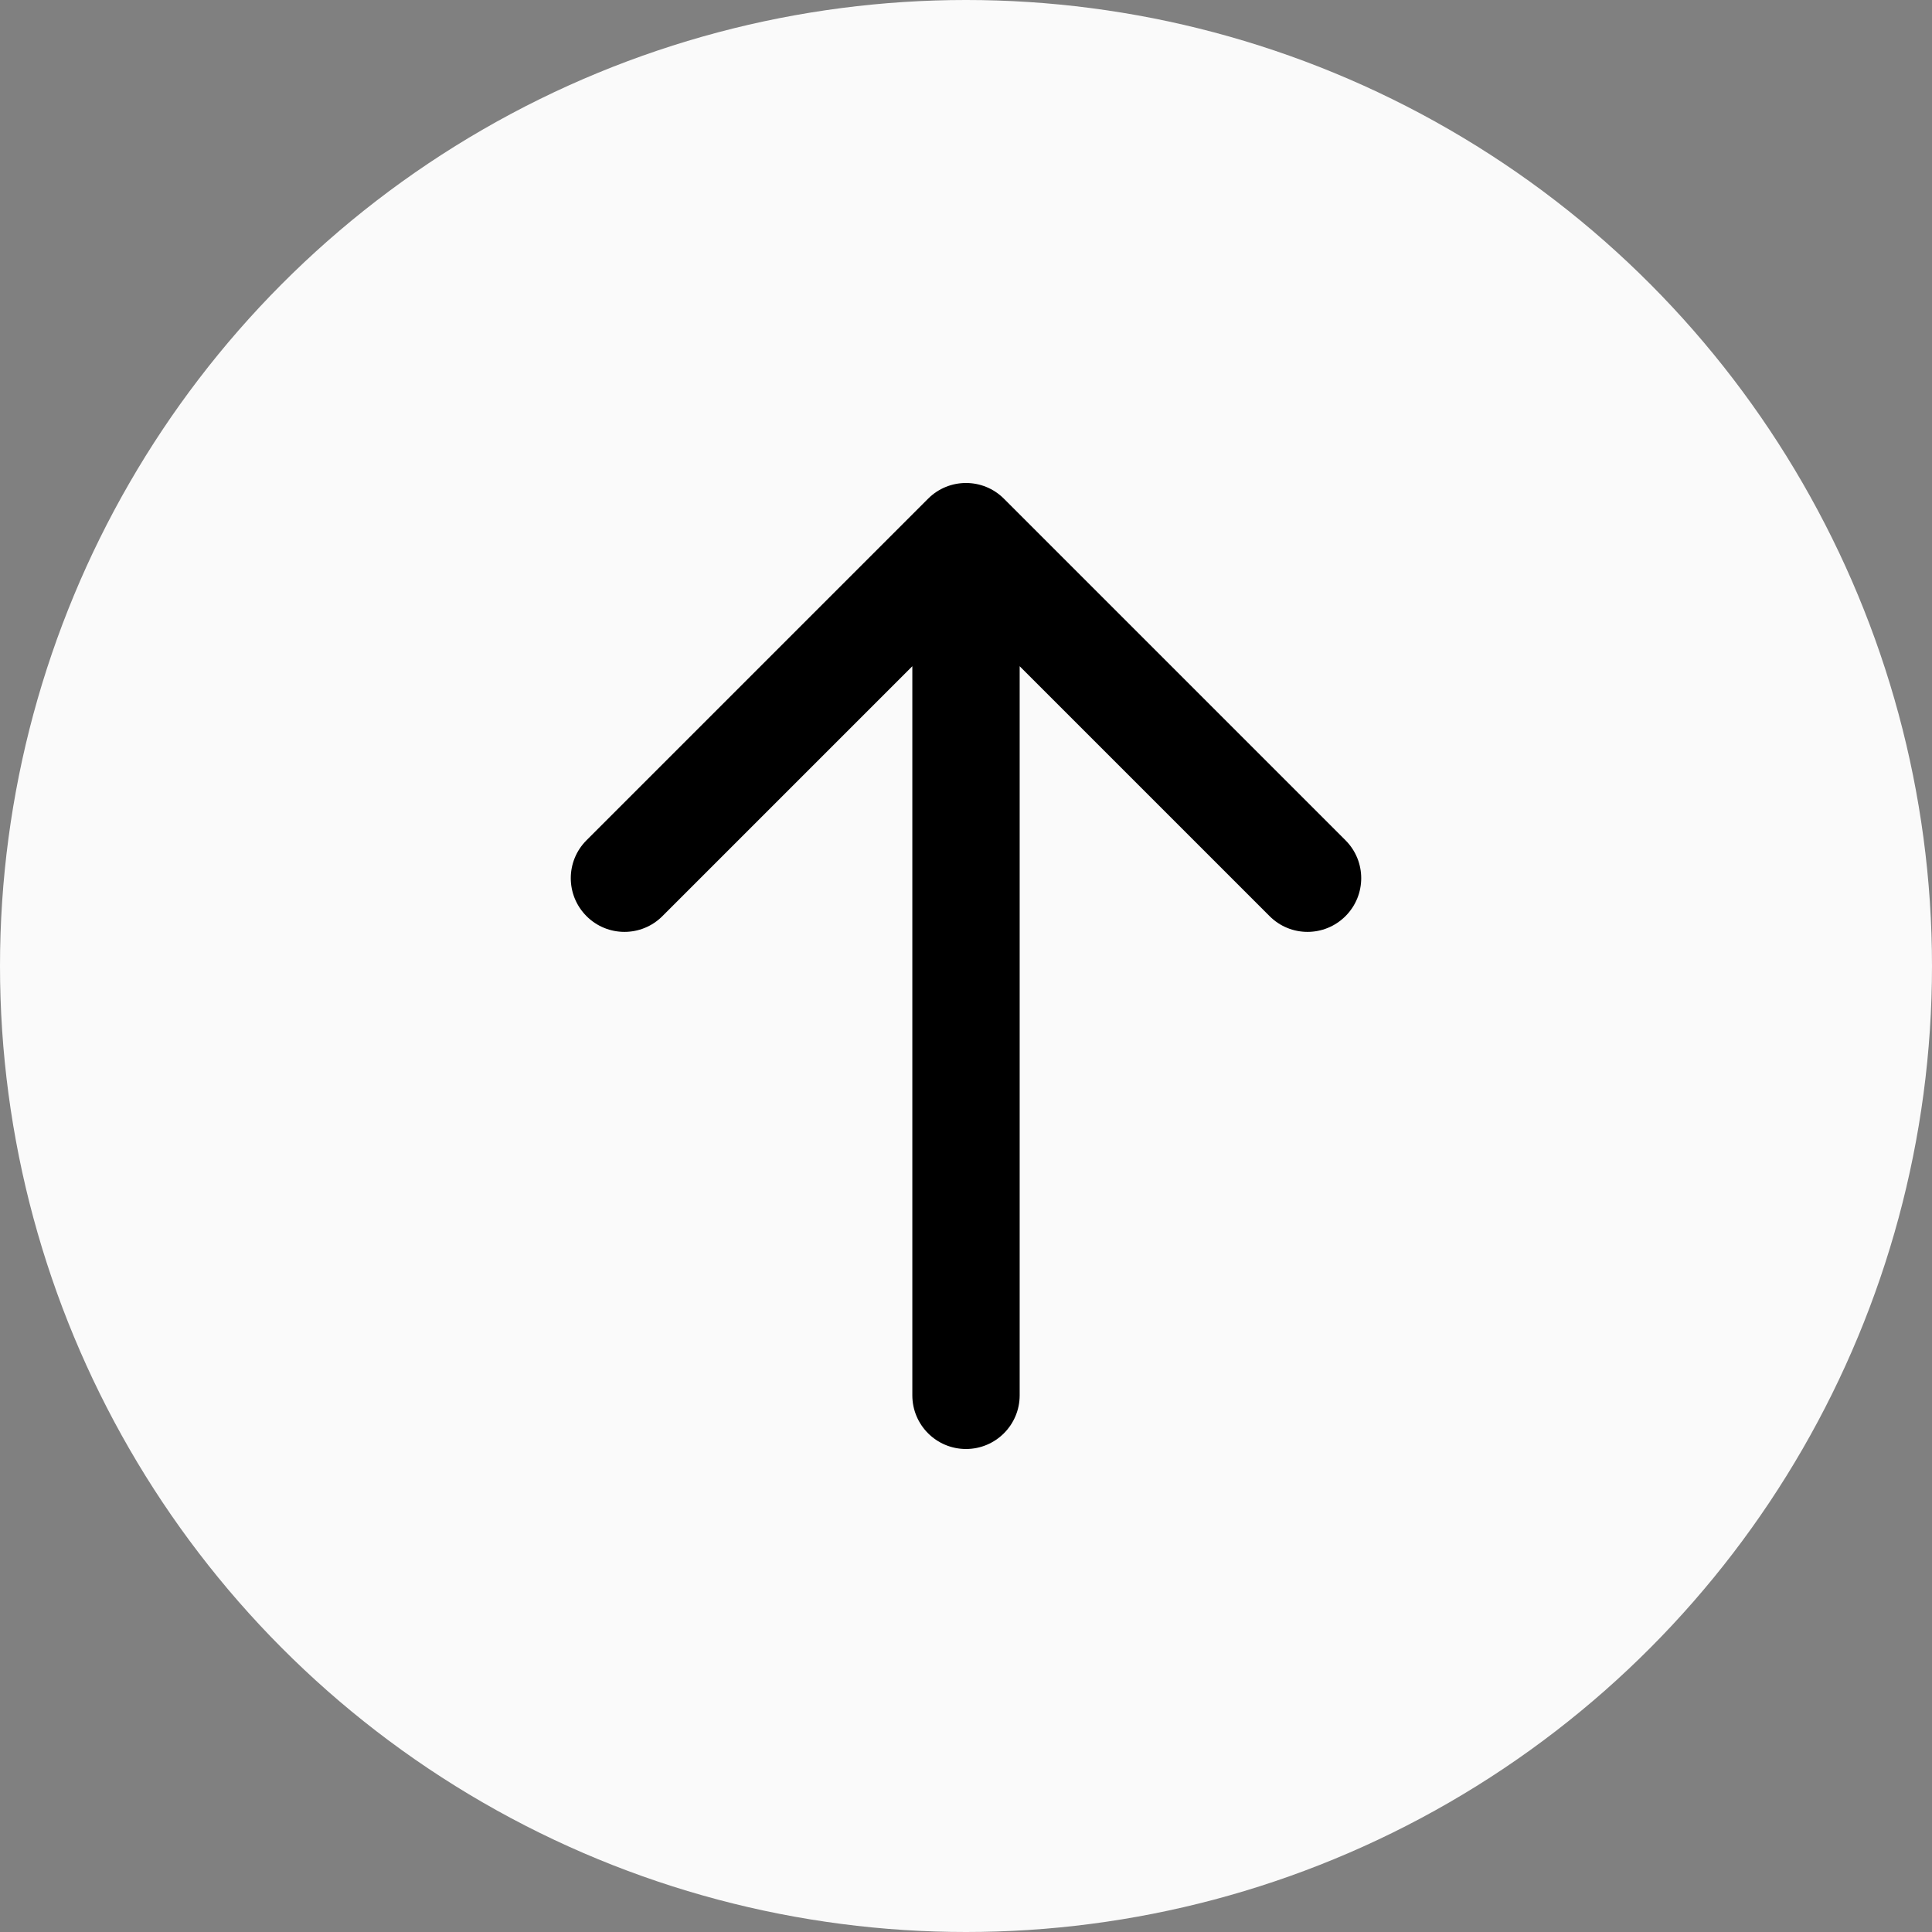
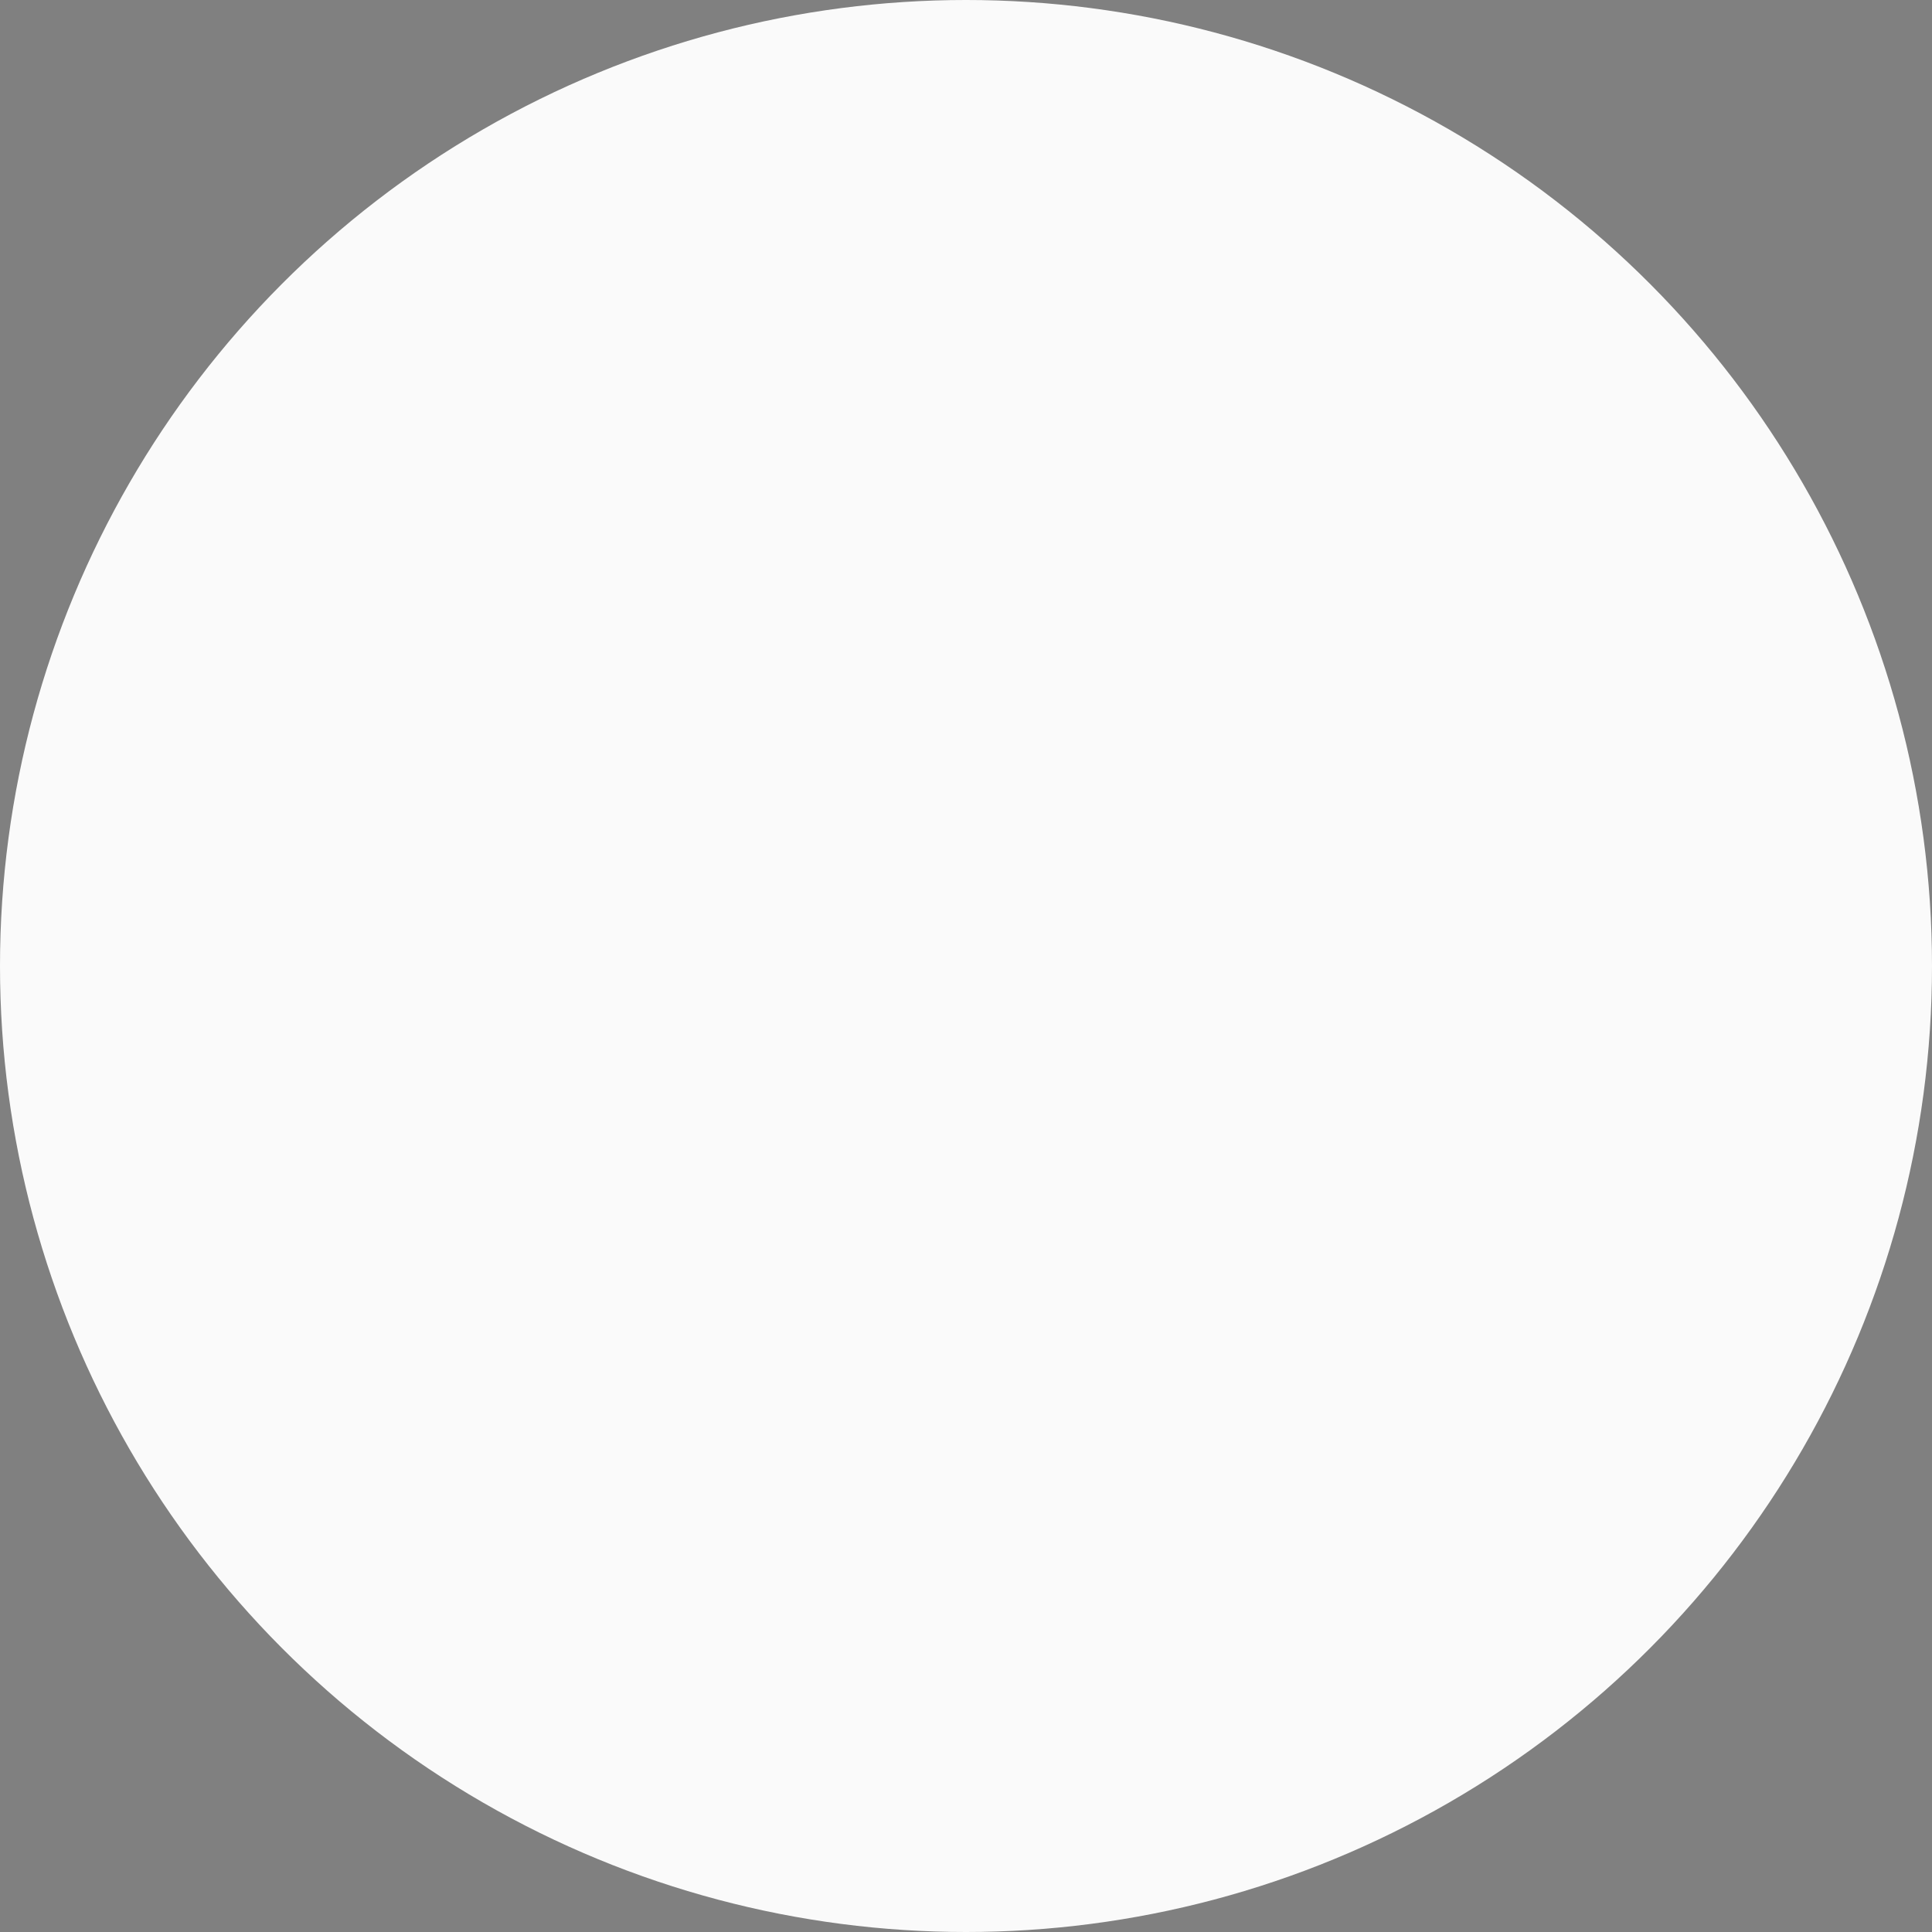
<svg xmlns="http://www.w3.org/2000/svg" width="36" height="36" viewBox="0 0 36 36" fill="none">
  <rect x="0" y="0" width="36" height="36" fill="#808080" stroke="none" />
  <circle cx="18" cy="18" r="18" fill="#FAFAFA" />
-   <path d="M17 26C17 26.552 17.448 27 18 27C18.552 27 19 26.552 19 26L17 26ZM18.707 9.293C18.317 8.902 17.683 8.902 17.293 9.293L10.929 15.657C10.538 16.047 10.538 16.68 10.929 17.071C11.319 17.462 11.953 17.462 12.343 17.071L18 11.414L23.657 17.071C24.047 17.462 24.68 17.462 25.071 17.071C25.462 16.68 25.462 16.047 25.071 15.657L18.707 9.293ZM19 26L19 10L17 10L17 26L19 26Z" fill="black" />
</svg>